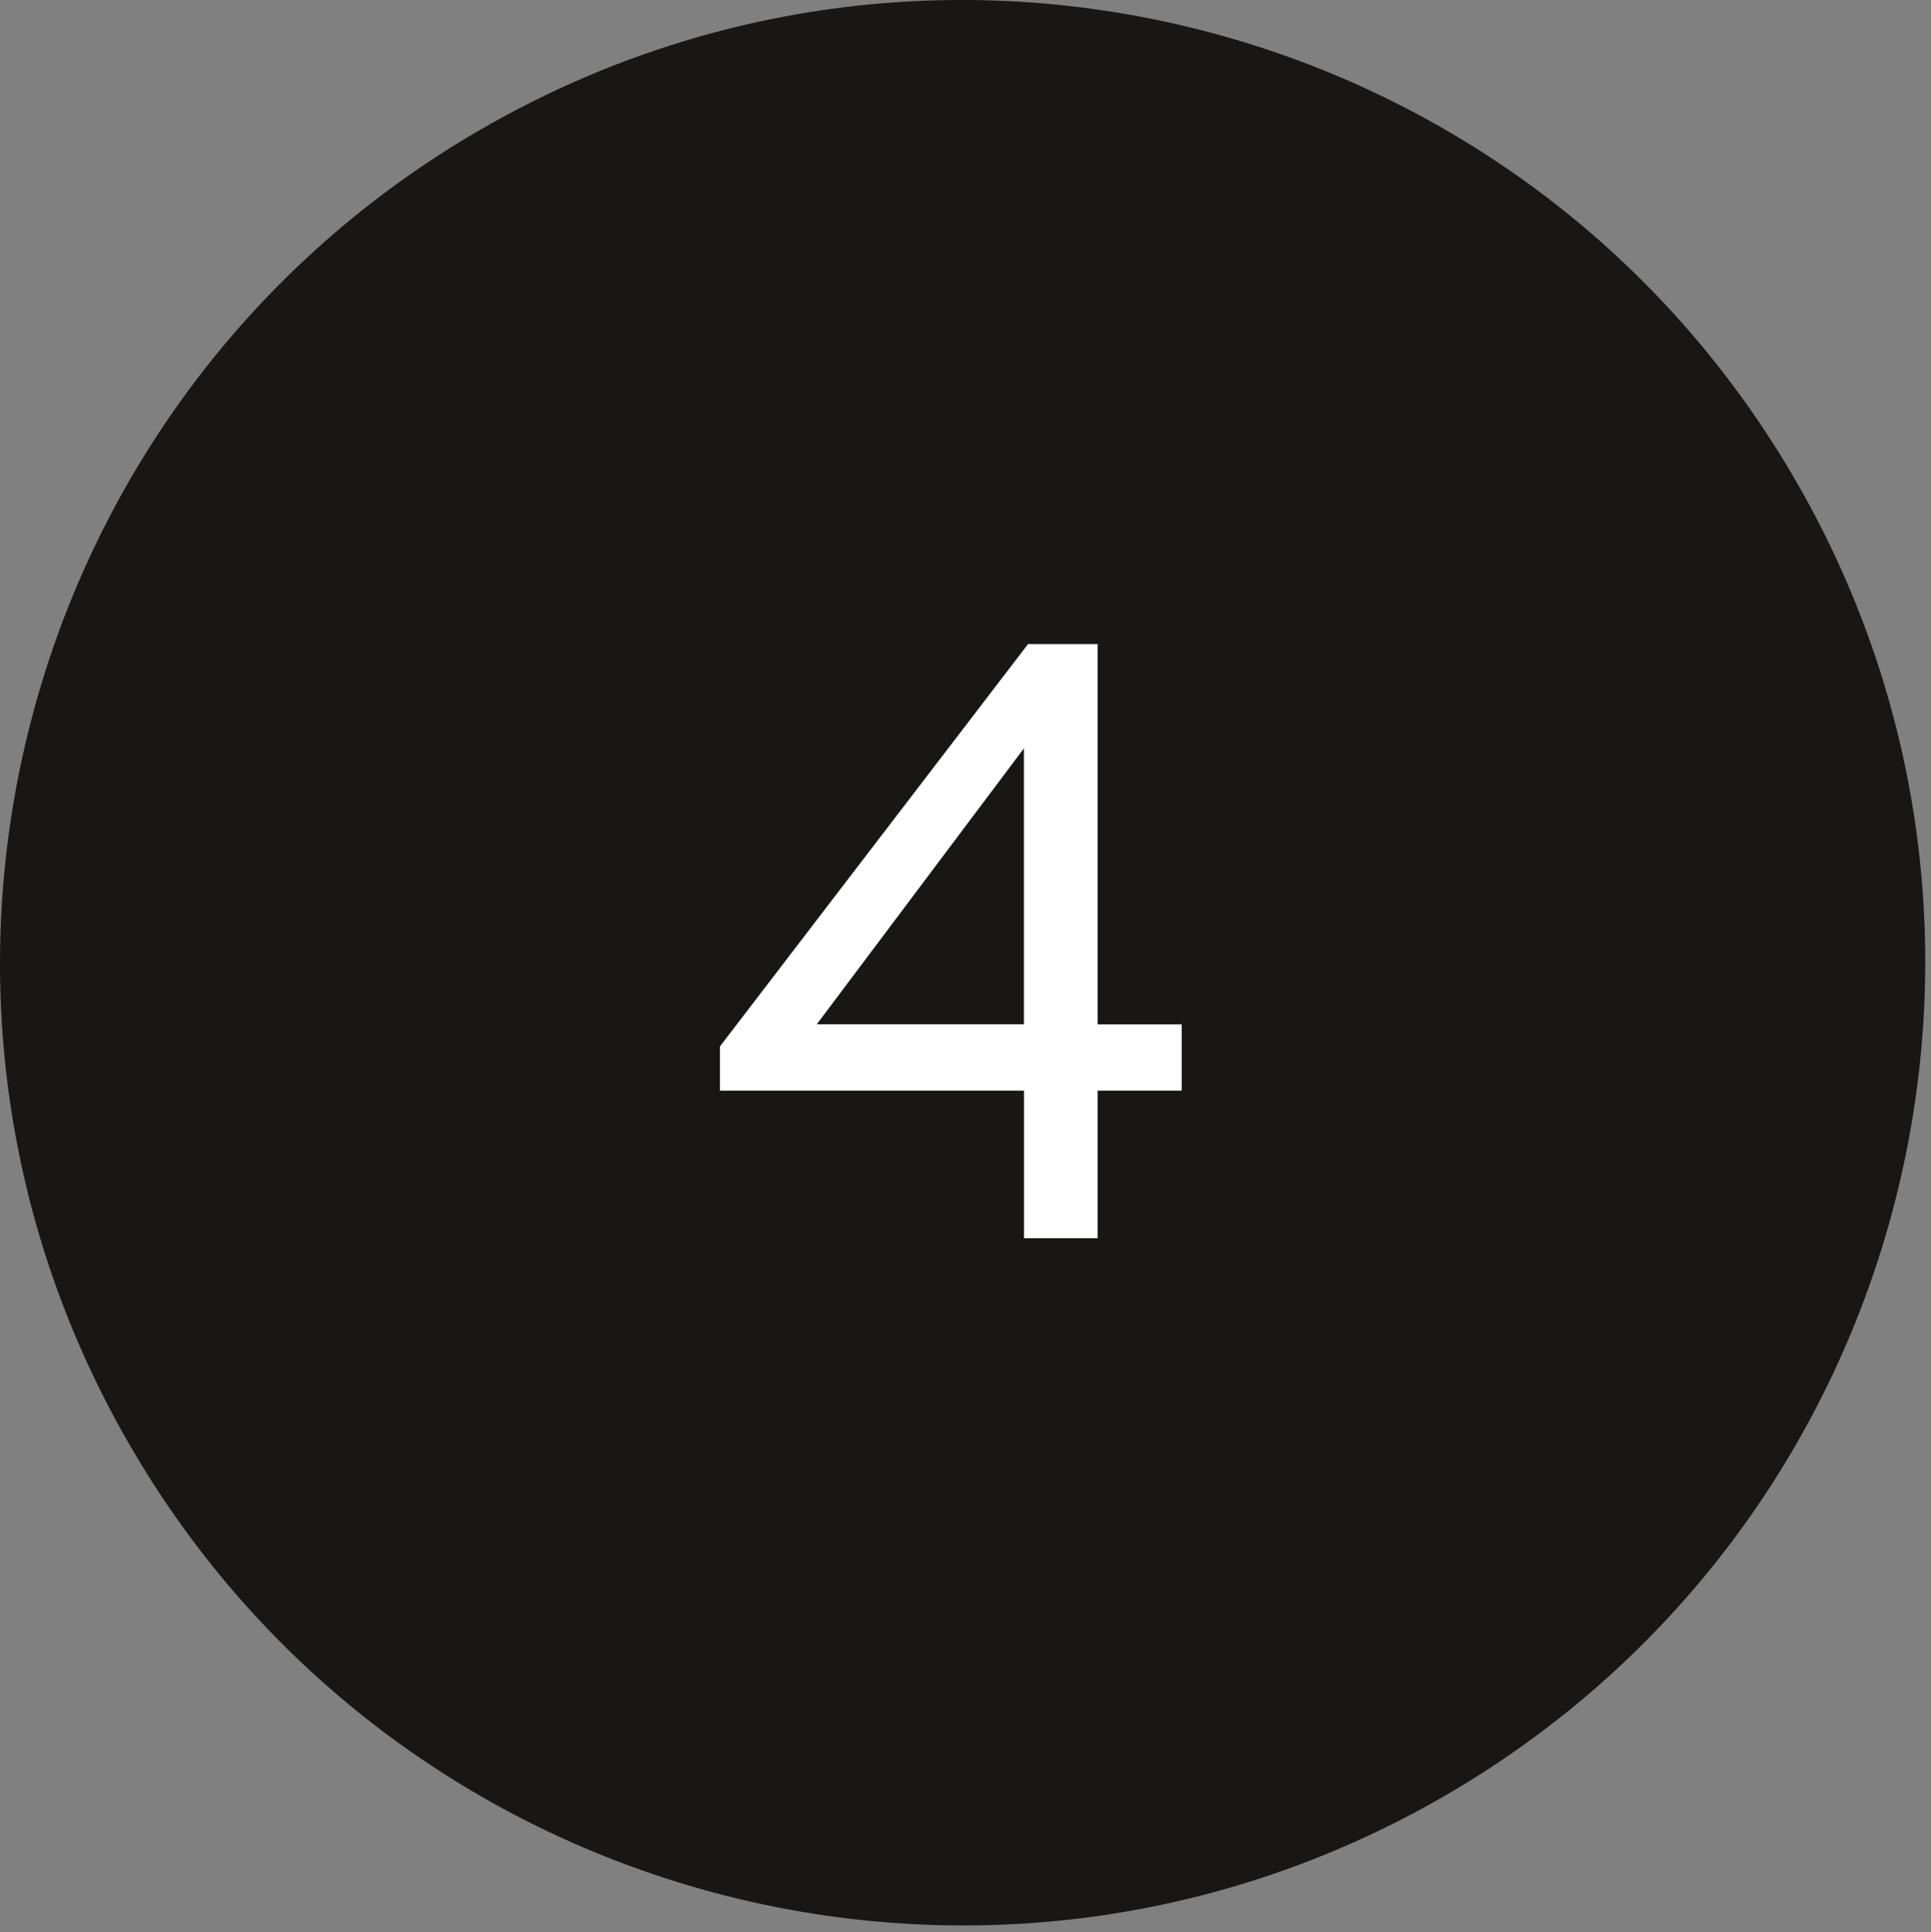
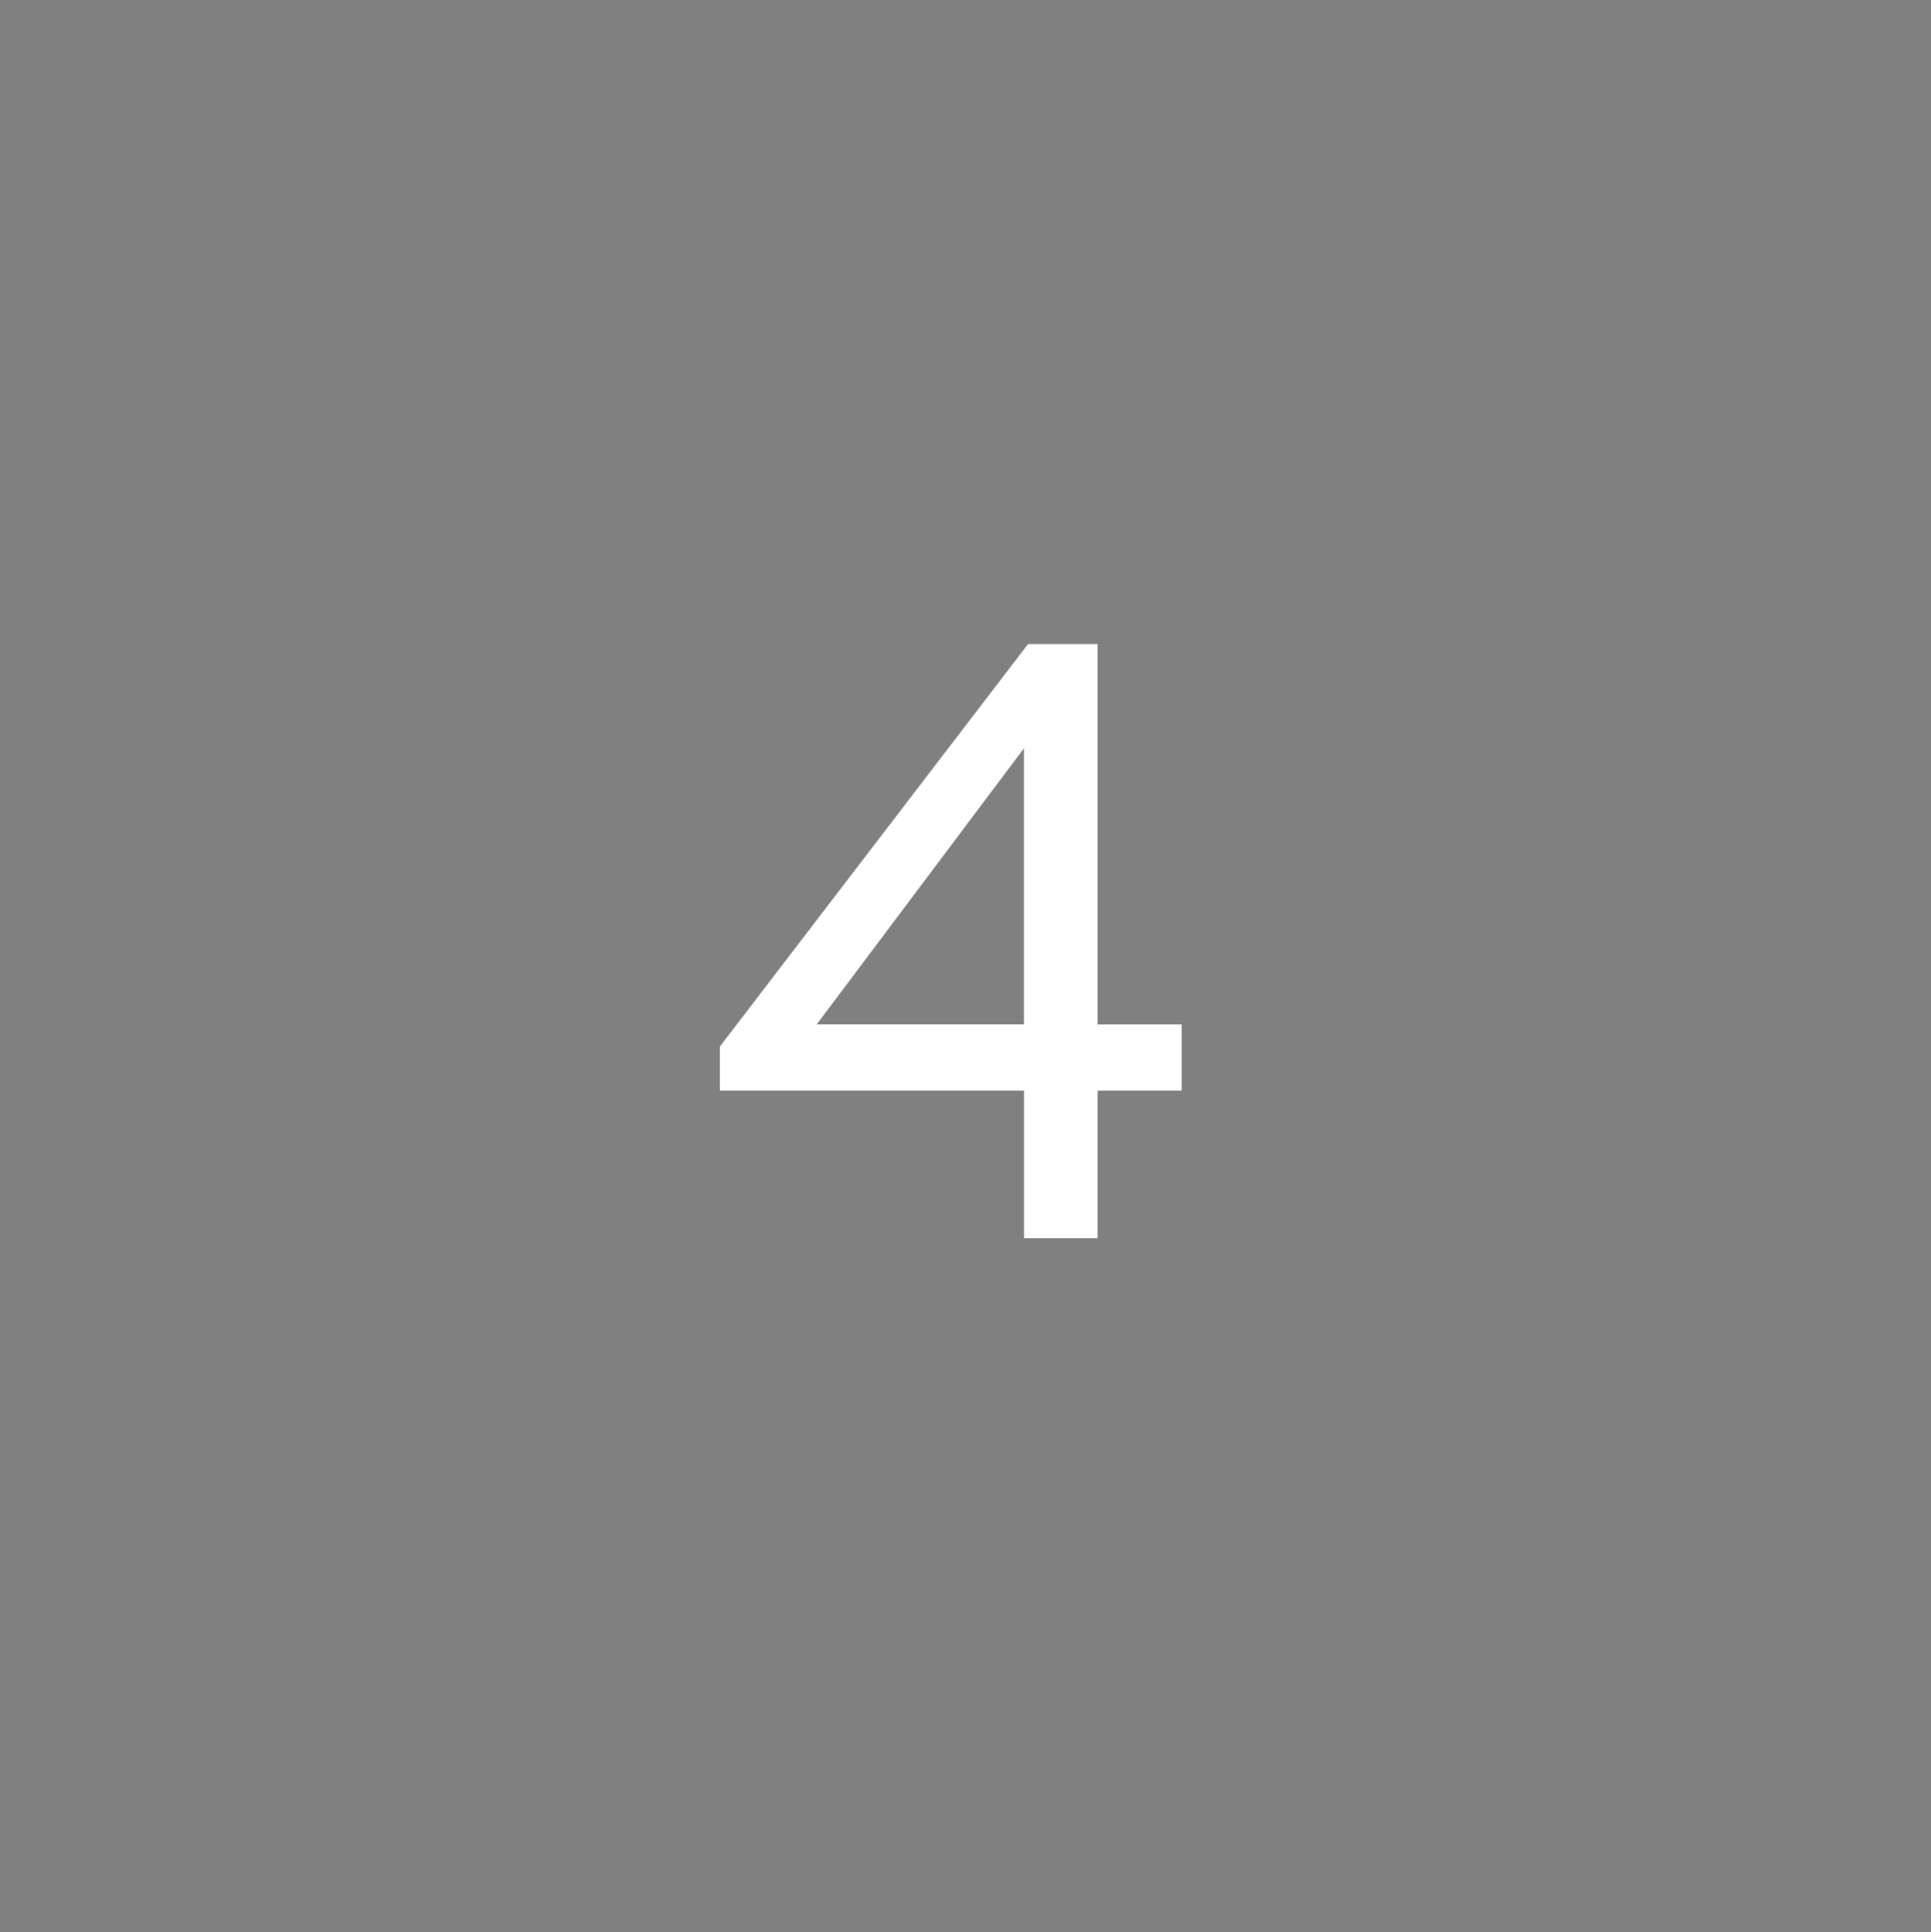
<svg xmlns="http://www.w3.org/2000/svg" xmlns:xlink="http://www.w3.org/1999/xlink" version="1.1" id="Ebene_1" x="0px" y="0px" width="22.75px" height="22.762px" viewBox="0 0 22.75 22.762" enable-background="new 0 0 22.75 22.762" xml:space="preserve">
  <rect x="0" y="0" width="22.75" height="22.762" fill="#808080" stroke="none" />
  <g>
    <defs>
-       <rect id="SVGID_1_" width="22.683" height="22.683" />
-     </defs>
+       </defs>
    <clipPath id="SVGID_2_">
      <use xlink:href="#SVGID_1_" overflow="visible" />
    </clipPath>
    <path clip-path="url(#SVGID_2_)" fill="#181716" d="M17.011,21.161c5.423-3.132,7.282-10.066,4.15-15.491   C18.03,0.247,11.095-1.61,5.671,1.521C0.248,4.651-1.61,11.587,1.521,17.01C4.652,22.435,11.588,24.292,17.011,21.161" />
  </g>
  <path fill="#FFFFFF" d="M9.623,12.066l2.44-3.25v3.25H9.623z M12.932,14.586v-1.738h0.99v-0.781h-0.99v-4.48h-0.82l-3.63,4.74v0.521  h3.582v1.738H12.932z" />
</svg>